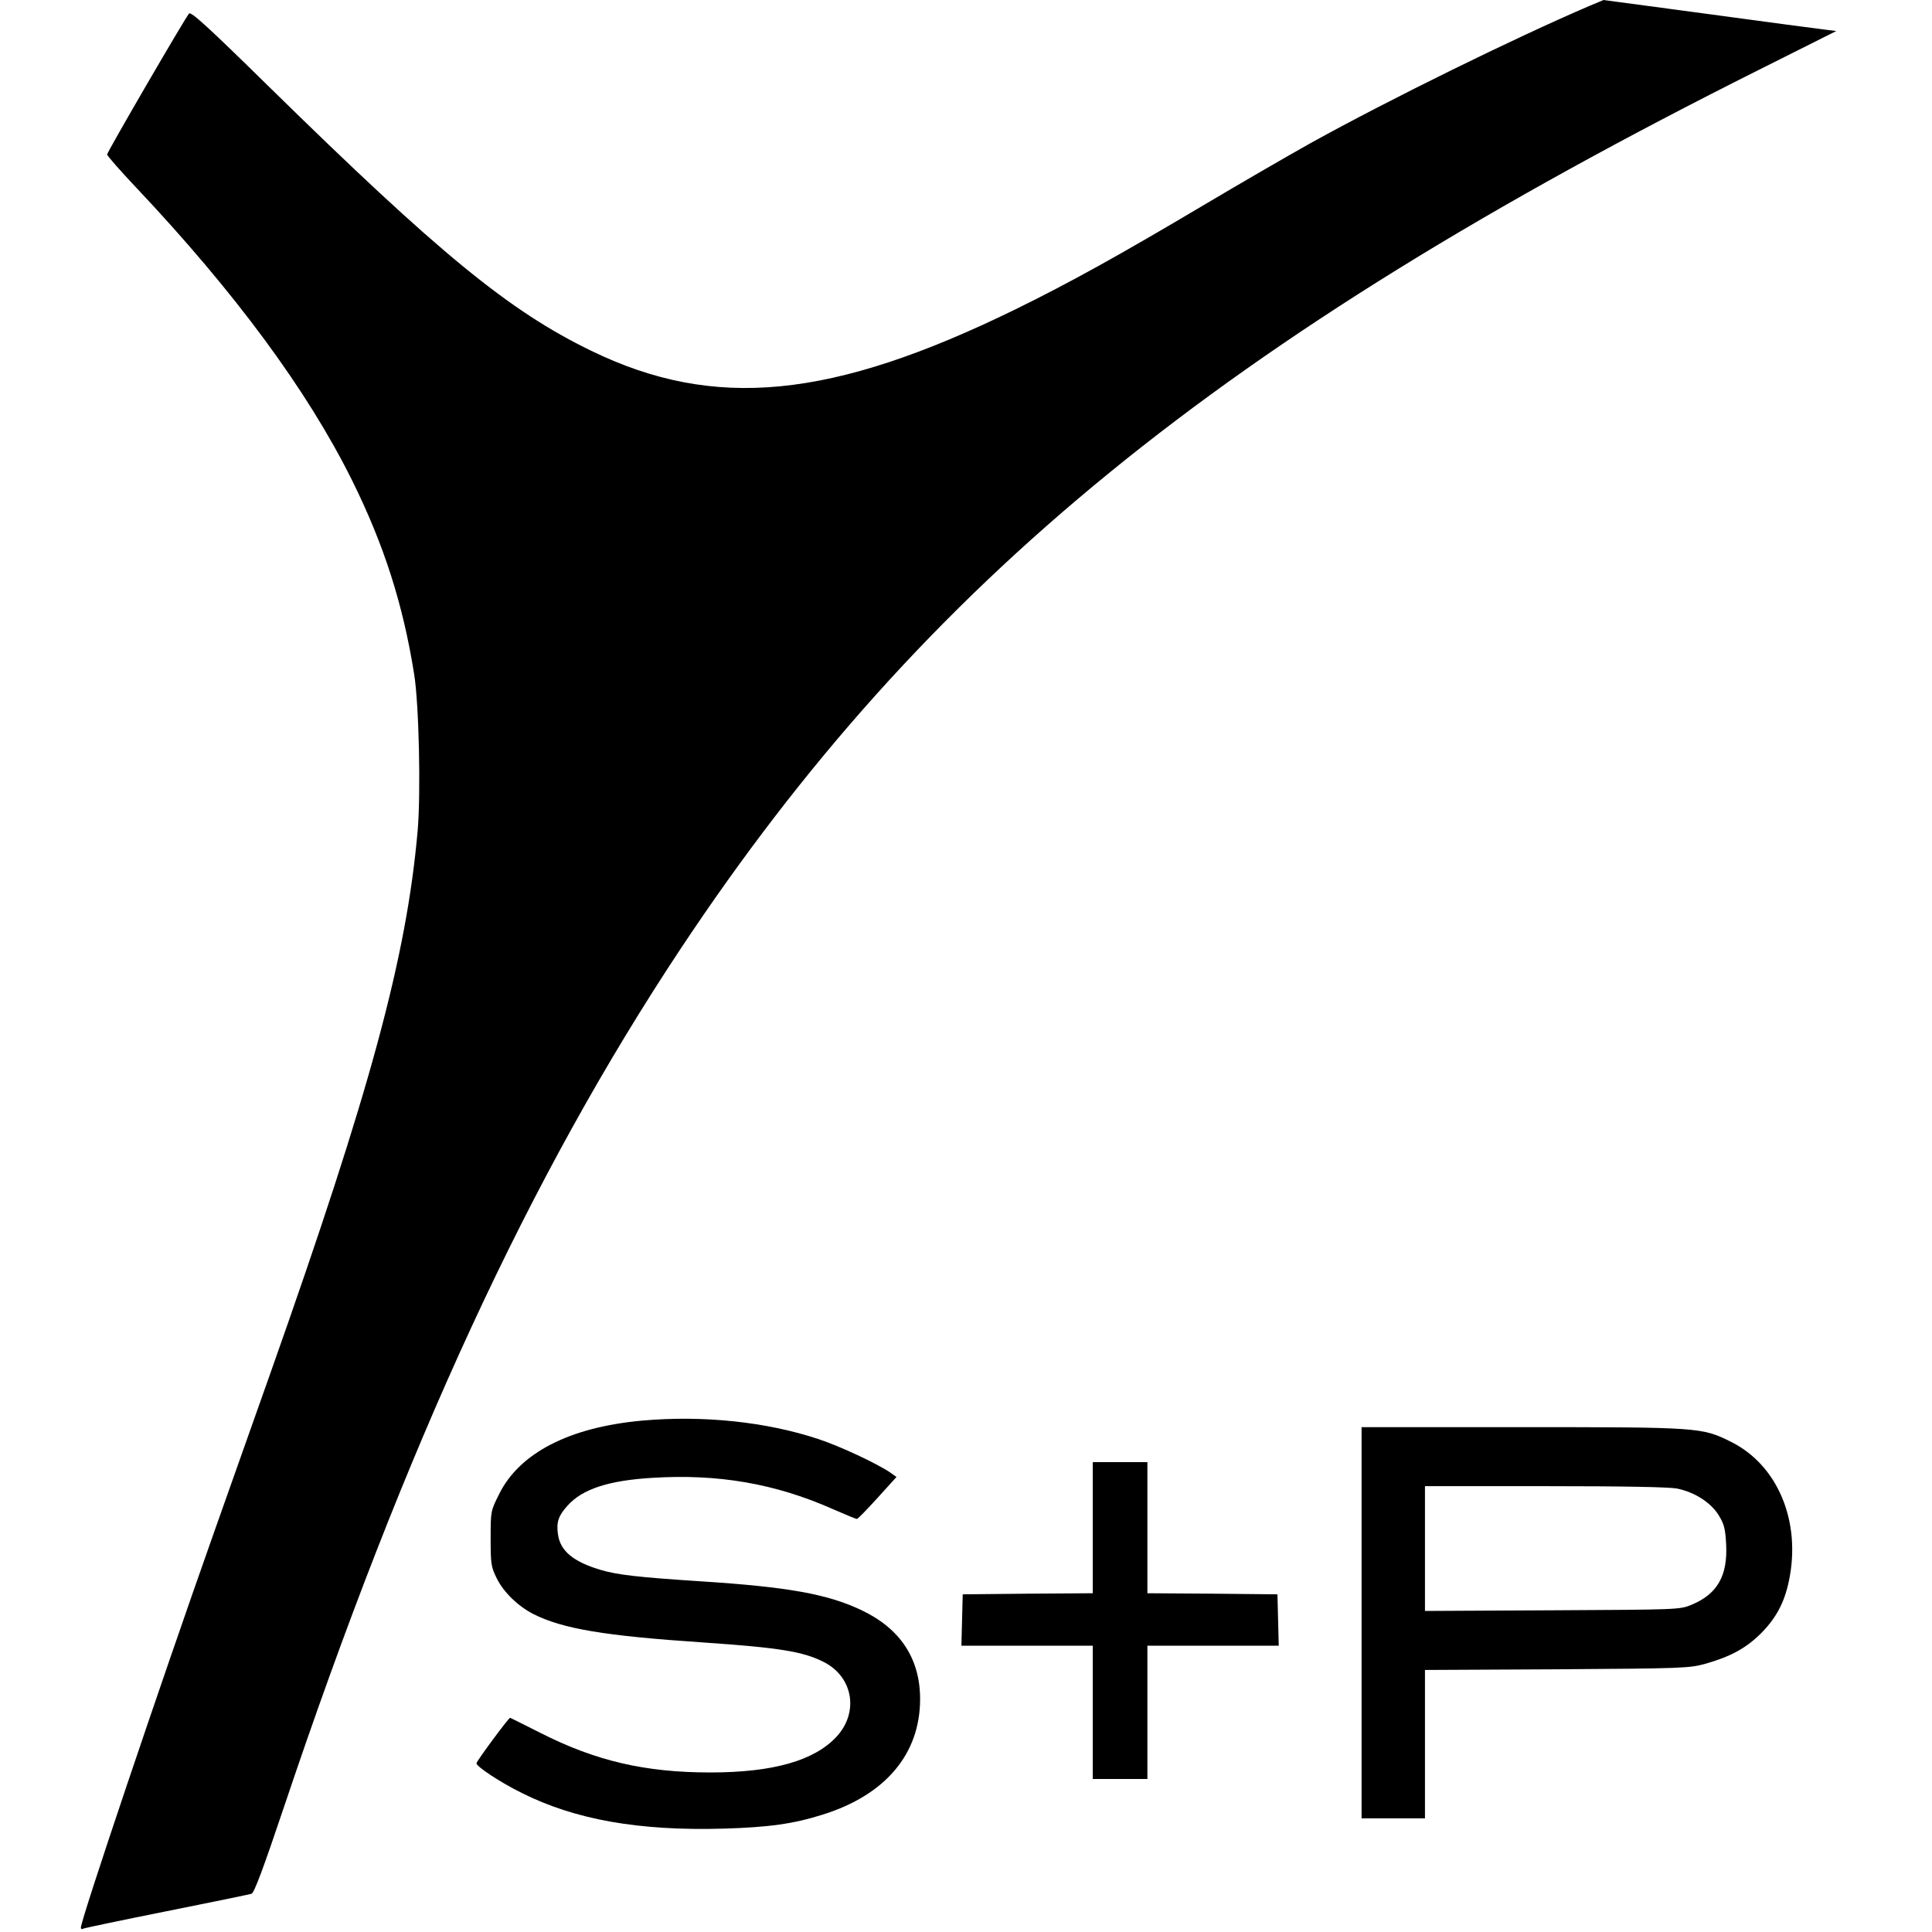
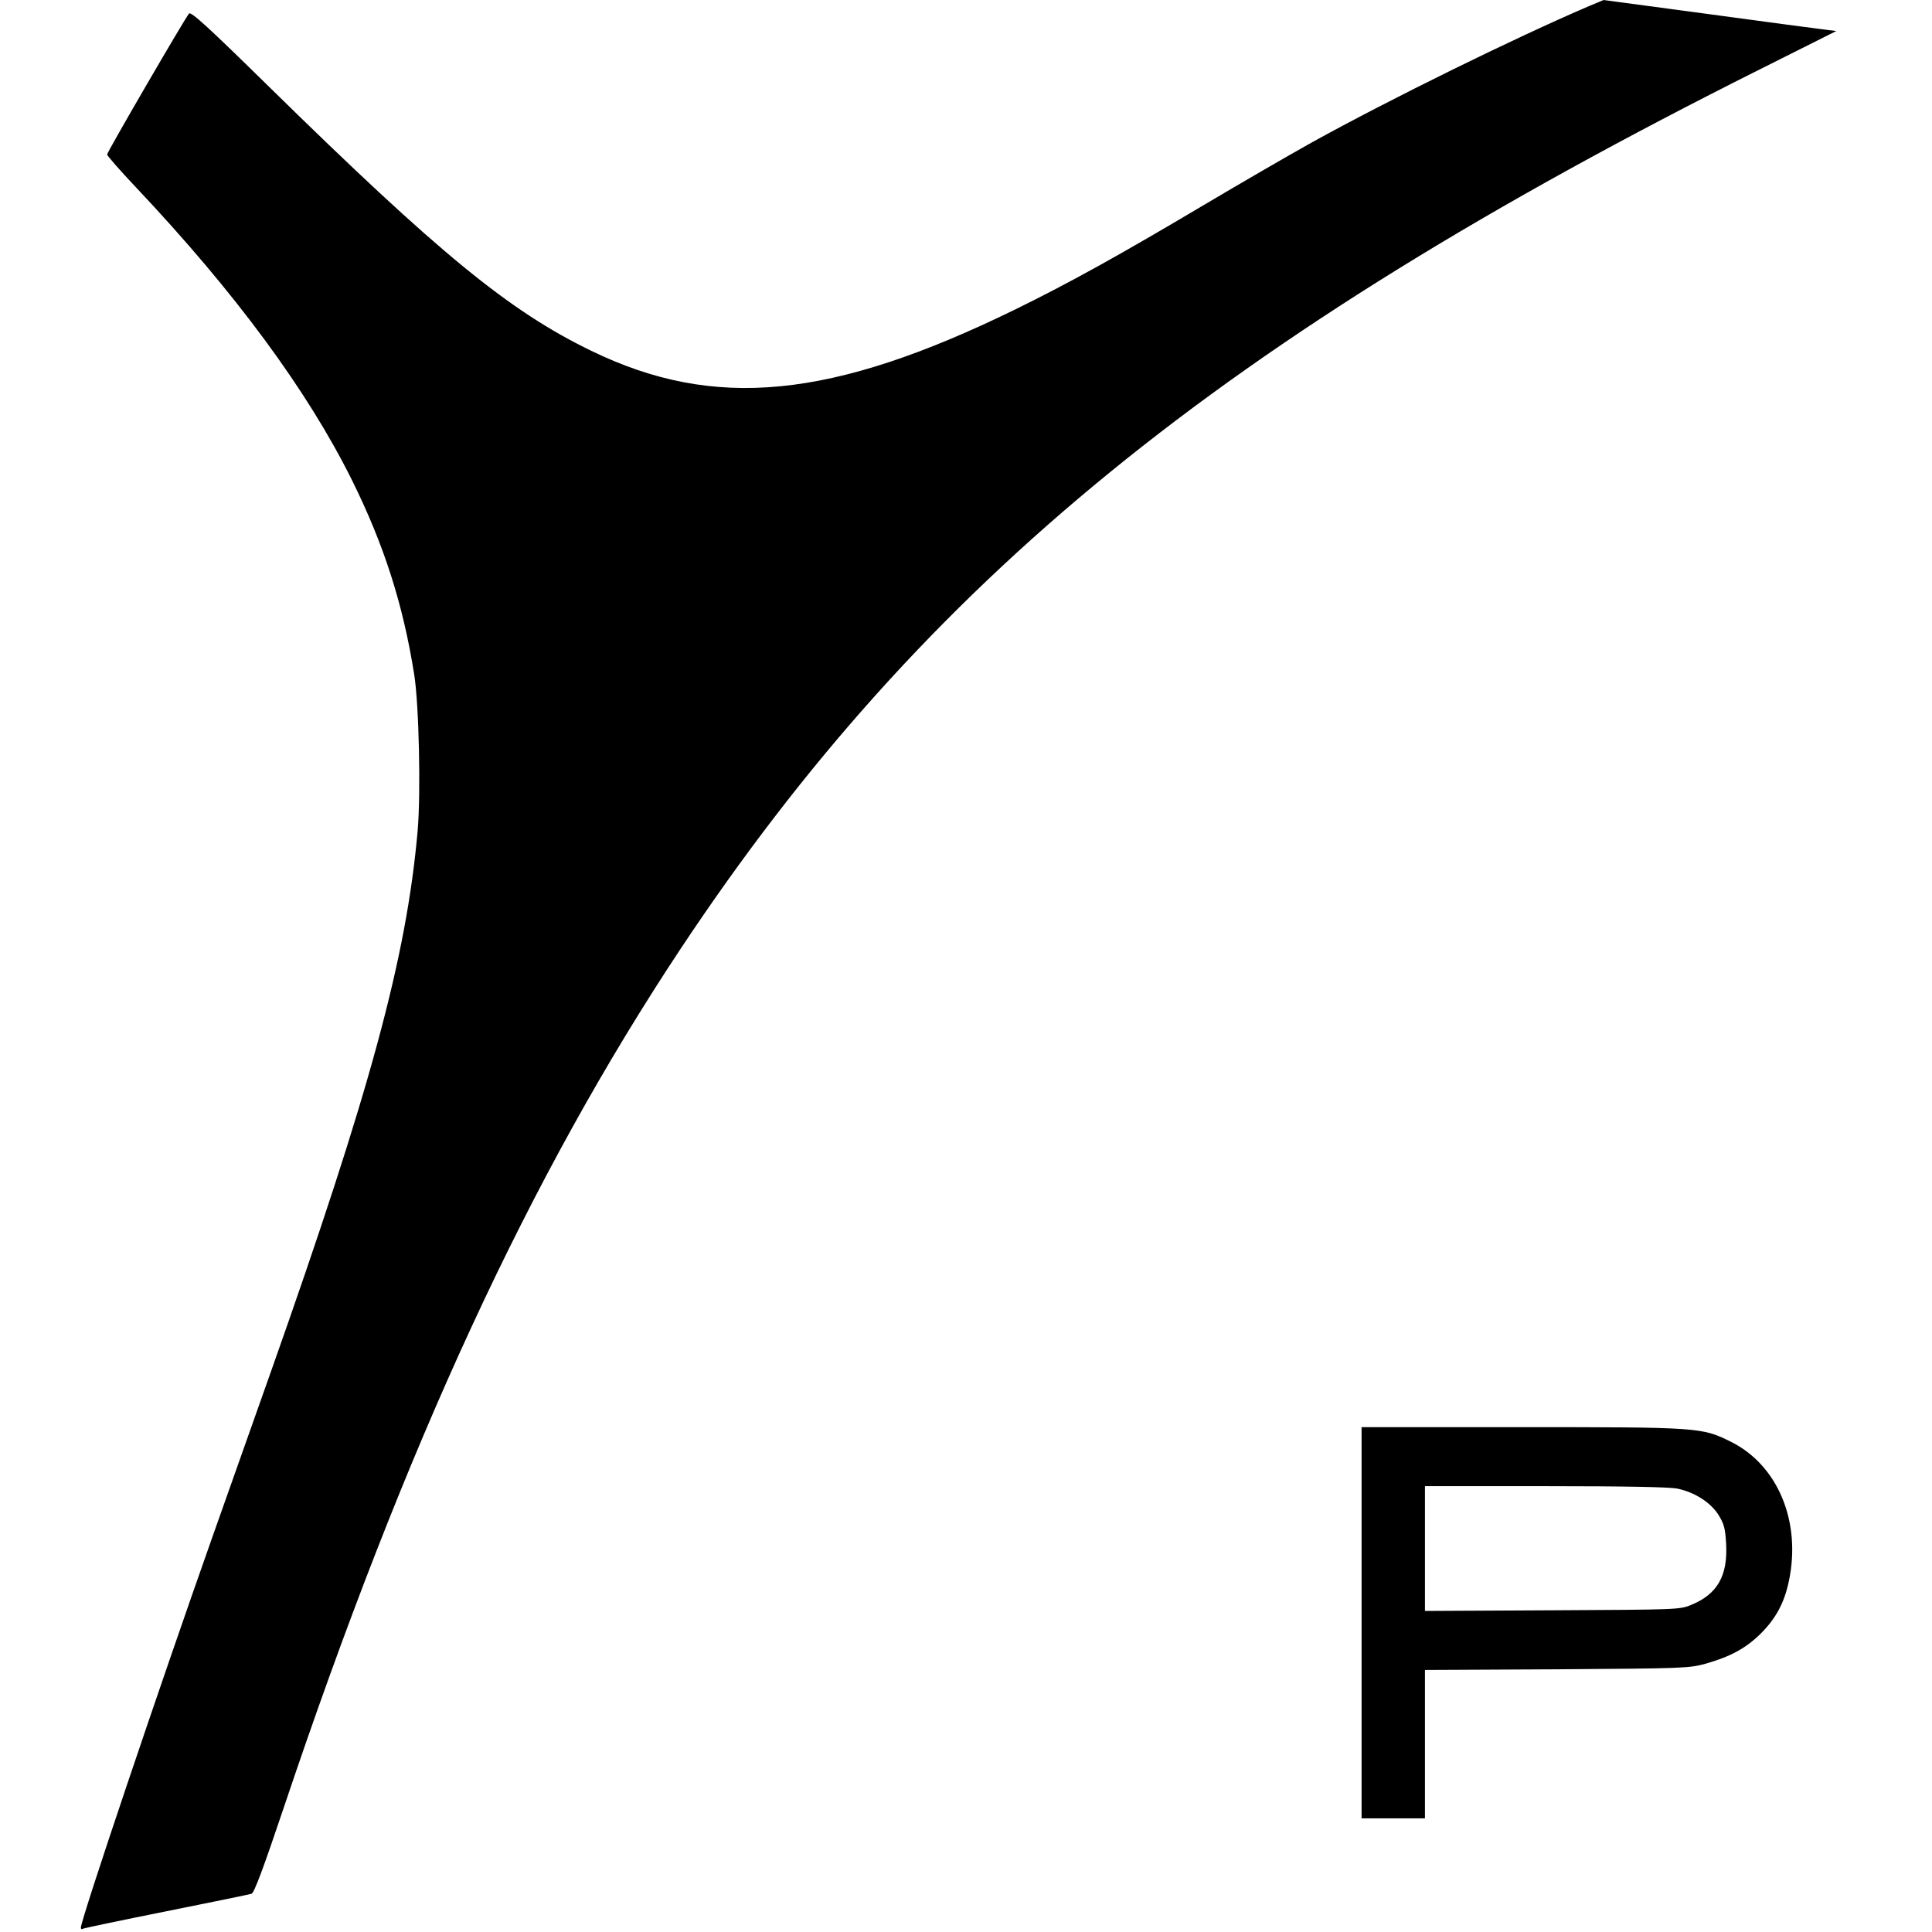
<svg xmlns="http://www.w3.org/2000/svg" version="1.0" width="884pt" height="884pt" viewBox="0 0 884 884" preserveAspectRatio="xMidYMid meet">
  <g transform="translate(0,884) scale(0.1,-0.1)" fill="#000000" stroke="none">
    <path d="M7275 8814 c-346 -148 -917 -429 -1275 -627 -113 -63 -333 -191 -490 -284 -387 -230 -616 -357 -865 -479 -841 -411 -1376 -463 -1940 -189 -377 183 -695 444 -1474 1208 -281 276 -357 345 -366 335 -18 -20 -375 -634 -375 -645 0 -5 59 -73 131 -149 455 -482 786 -931 990 -1342 146 -295 233 -566 284 -887 22 -136 31 -542 16 -716 -51 -579 -216 -1188 -671 -2474 -78 -220 -196 -553 -262 -740 -253 -715 -608 -1769 -608 -1805 0 -6 4 -9 10 -5 5 3 177 39 382 80 205 41 380 77 389 80 12 4 54 116 147 393 559 1665 1126 2890 1817 3932 1115 1680 2476 2790 4934 4021 l353 177 -48 6 c-27 3 -267 35 -532 71 -266 36 -484 65 -485 65 -1 -1 -29 -12 -62 -26z" />
-     <path d="M2939 2340 c-333 -30 -563 -148 -656 -338 -38 -76 -38 -77 -38 -201 0 -118 2 -130 28 -183 31 -63 97 -127 167 -163 135 -68 327 -100 775 -130 349 -24 459 -41 555 -90 133 -68 161 -229 58 -341 -102 -110 -290 -164 -578 -164 -299 0 -526 53 -779 182 -74 37 -135 68 -137 68 -7 0 -154 -199 -154 -208 0 -15 110 -88 208 -136 243 -122 536 -174 922 -163 208 6 321 22 454 64 288 90 446 278 446 529 0 184 -90 321 -265 405 -156 75 -337 108 -745 134 -276 18 -376 29 -452 52 -125 37 -185 87 -195 163 -8 55 2 85 44 131 68 76 188 115 387 127 301 19 564 -26 829 -144 55 -24 103 -44 108 -44 4 0 46 43 94 96 l87 96 -28 20 c-62 42 -231 121 -328 153 -237 79 -527 110 -807 85z" />
    <path d="M6230 1415 l0 -895 145 0 145 0 0 339 0 340 603 3 c579 4 605 5 679 25 116 33 186 71 254 138 69 69 108 140 129 240 58 273 -51 533 -267 639 -131 65 -145 66 -959 66 l-729 0 0 -895z m1444 614 c81 -17 154 -64 190 -122 25 -41 30 -61 34 -131 8 -146 -40 -230 -159 -279 -53 -22 -61 -22 -636 -25 l-583 -3 0 285 0 286 548 0 c373 0 567 -4 606 -11z" />
-     <path d="M5000 1850 l0 -300 -297 -2 -298 -3 -3 -117 -3 -118 301 0 300 0 0 -305 0 -305 125 0 125 0 0 305 0 305 300 0 301 0 -3 118 -3 117 -297 3 -298 2 0 300 0 300 -125 0 -125 0 0 -300z" />
  </g>
</svg>